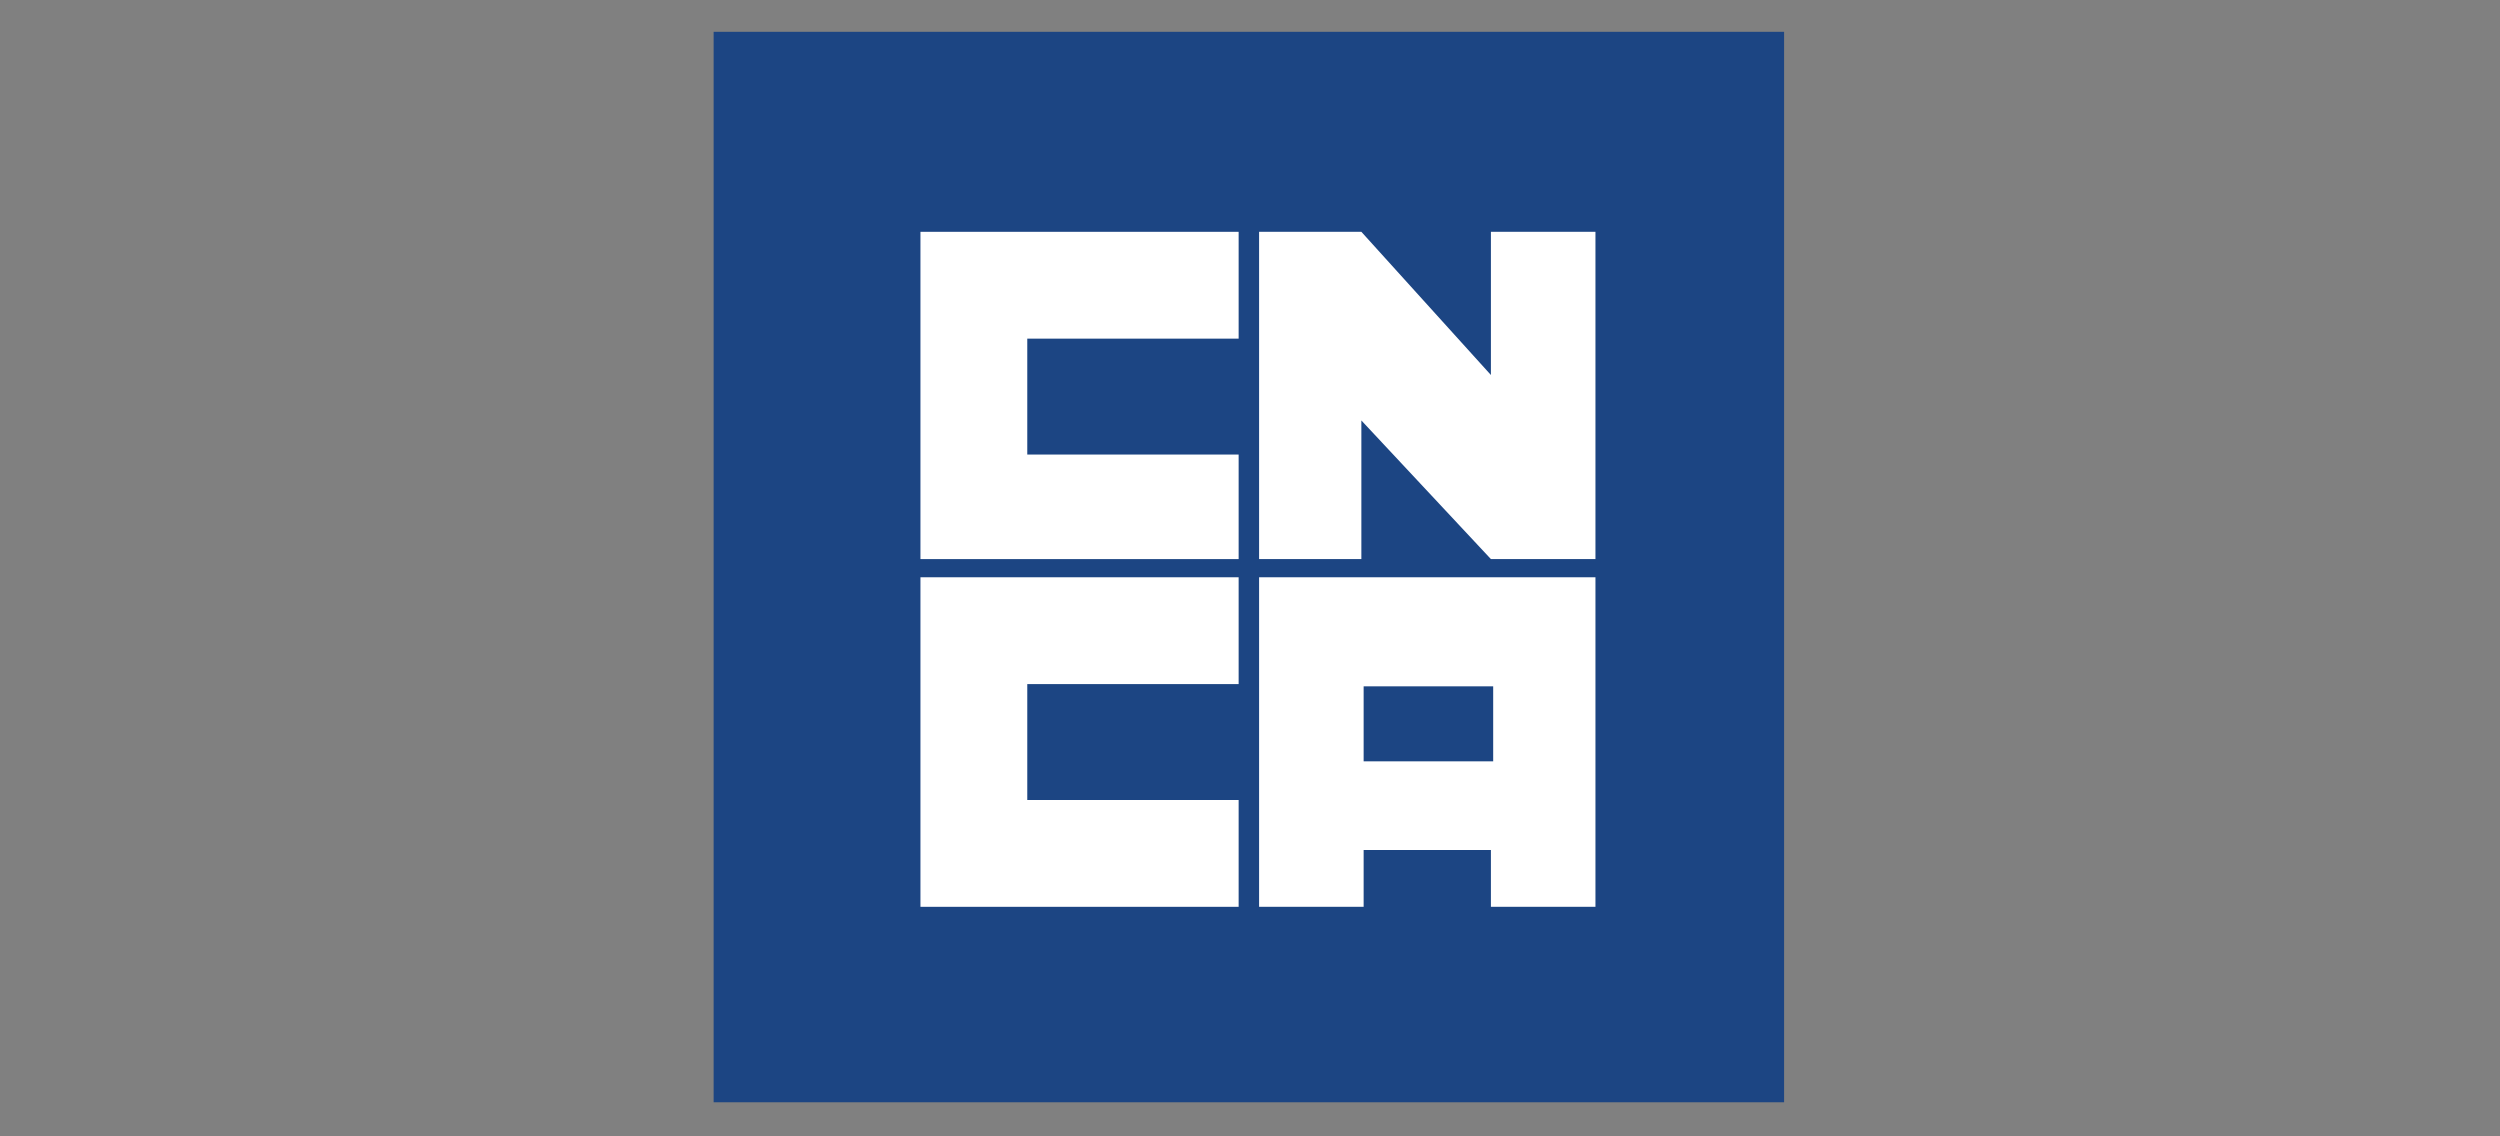
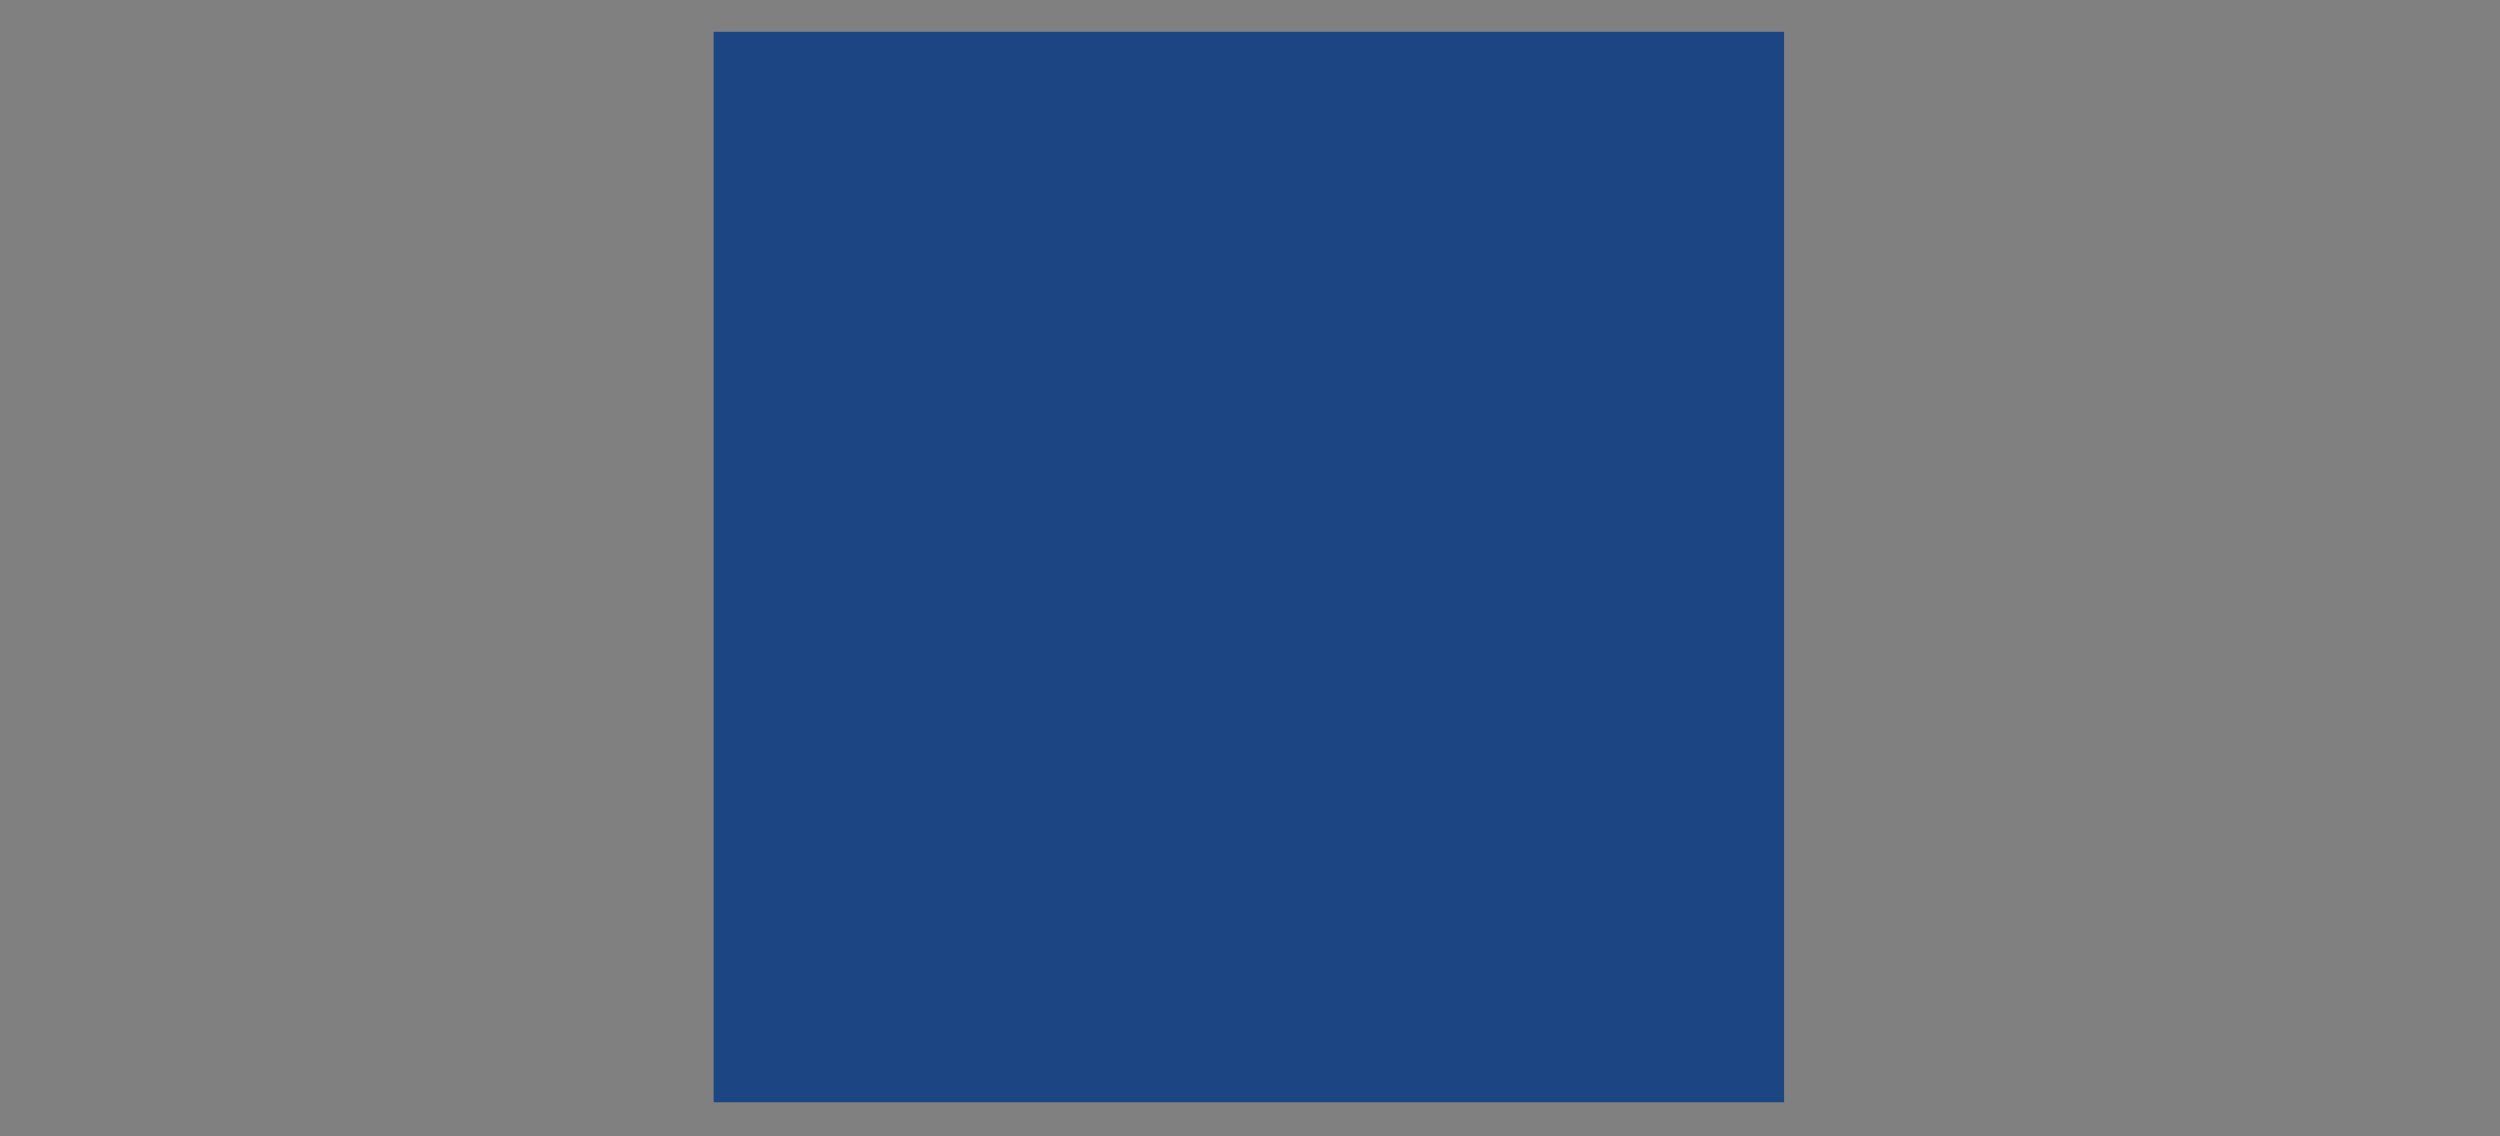
<svg xmlns="http://www.w3.org/2000/svg" version="1.1" id="Layer_1" x="0px" y="0px" viewBox="0 0 110 50" style="enable-background:new 0 0 110 50;" xml:space="preserve">
  <rect x="0" y="0" width="110" height="50" fill="#808080" stroke="none" />
  <style type="text/css">
	.st0{fill:#1C4583;}
	.st1{fill-rule:evenodd;clip-rule:evenodd;fill:#FFFFFF;}
</style>
  <g id="Layer_2_1_">
    <g id="Layer_1-2">
      <rect x="31.4" y="1.4" class="st0" width="47.1" height="47.1" />
-       <polygon class="st1" points="40.5,10.2 40.5,24.6 54.5,24.6 54.5,20 45.2,20 45.2,14.9 54.5,14.9 54.5,10.2   " />
-       <polygon class="st1" points="40.5,25.4 40.5,39.9 54.5,39.9 54.5,35.2 45.2,35.2 45.2,30.1 54.5,30.1 54.5,25.4   " />
-       <polygon class="st1" points="55.4,10.2 55.4,24.6 59.9,24.6 59.9,18.5 65.6,24.6 70.2,24.6 70.2,10.2 65.6,10.2 65.6,16.5     59.9,10.2   " />
-       <path class="st1" d="M55.4,25.4v14.5H60v-2.5h5.6v2.5h4.6V25.4H55.4z M65.7,33.5H60v-3.3h5.7V33.5z" />
    </g>
  </g>
</svg>